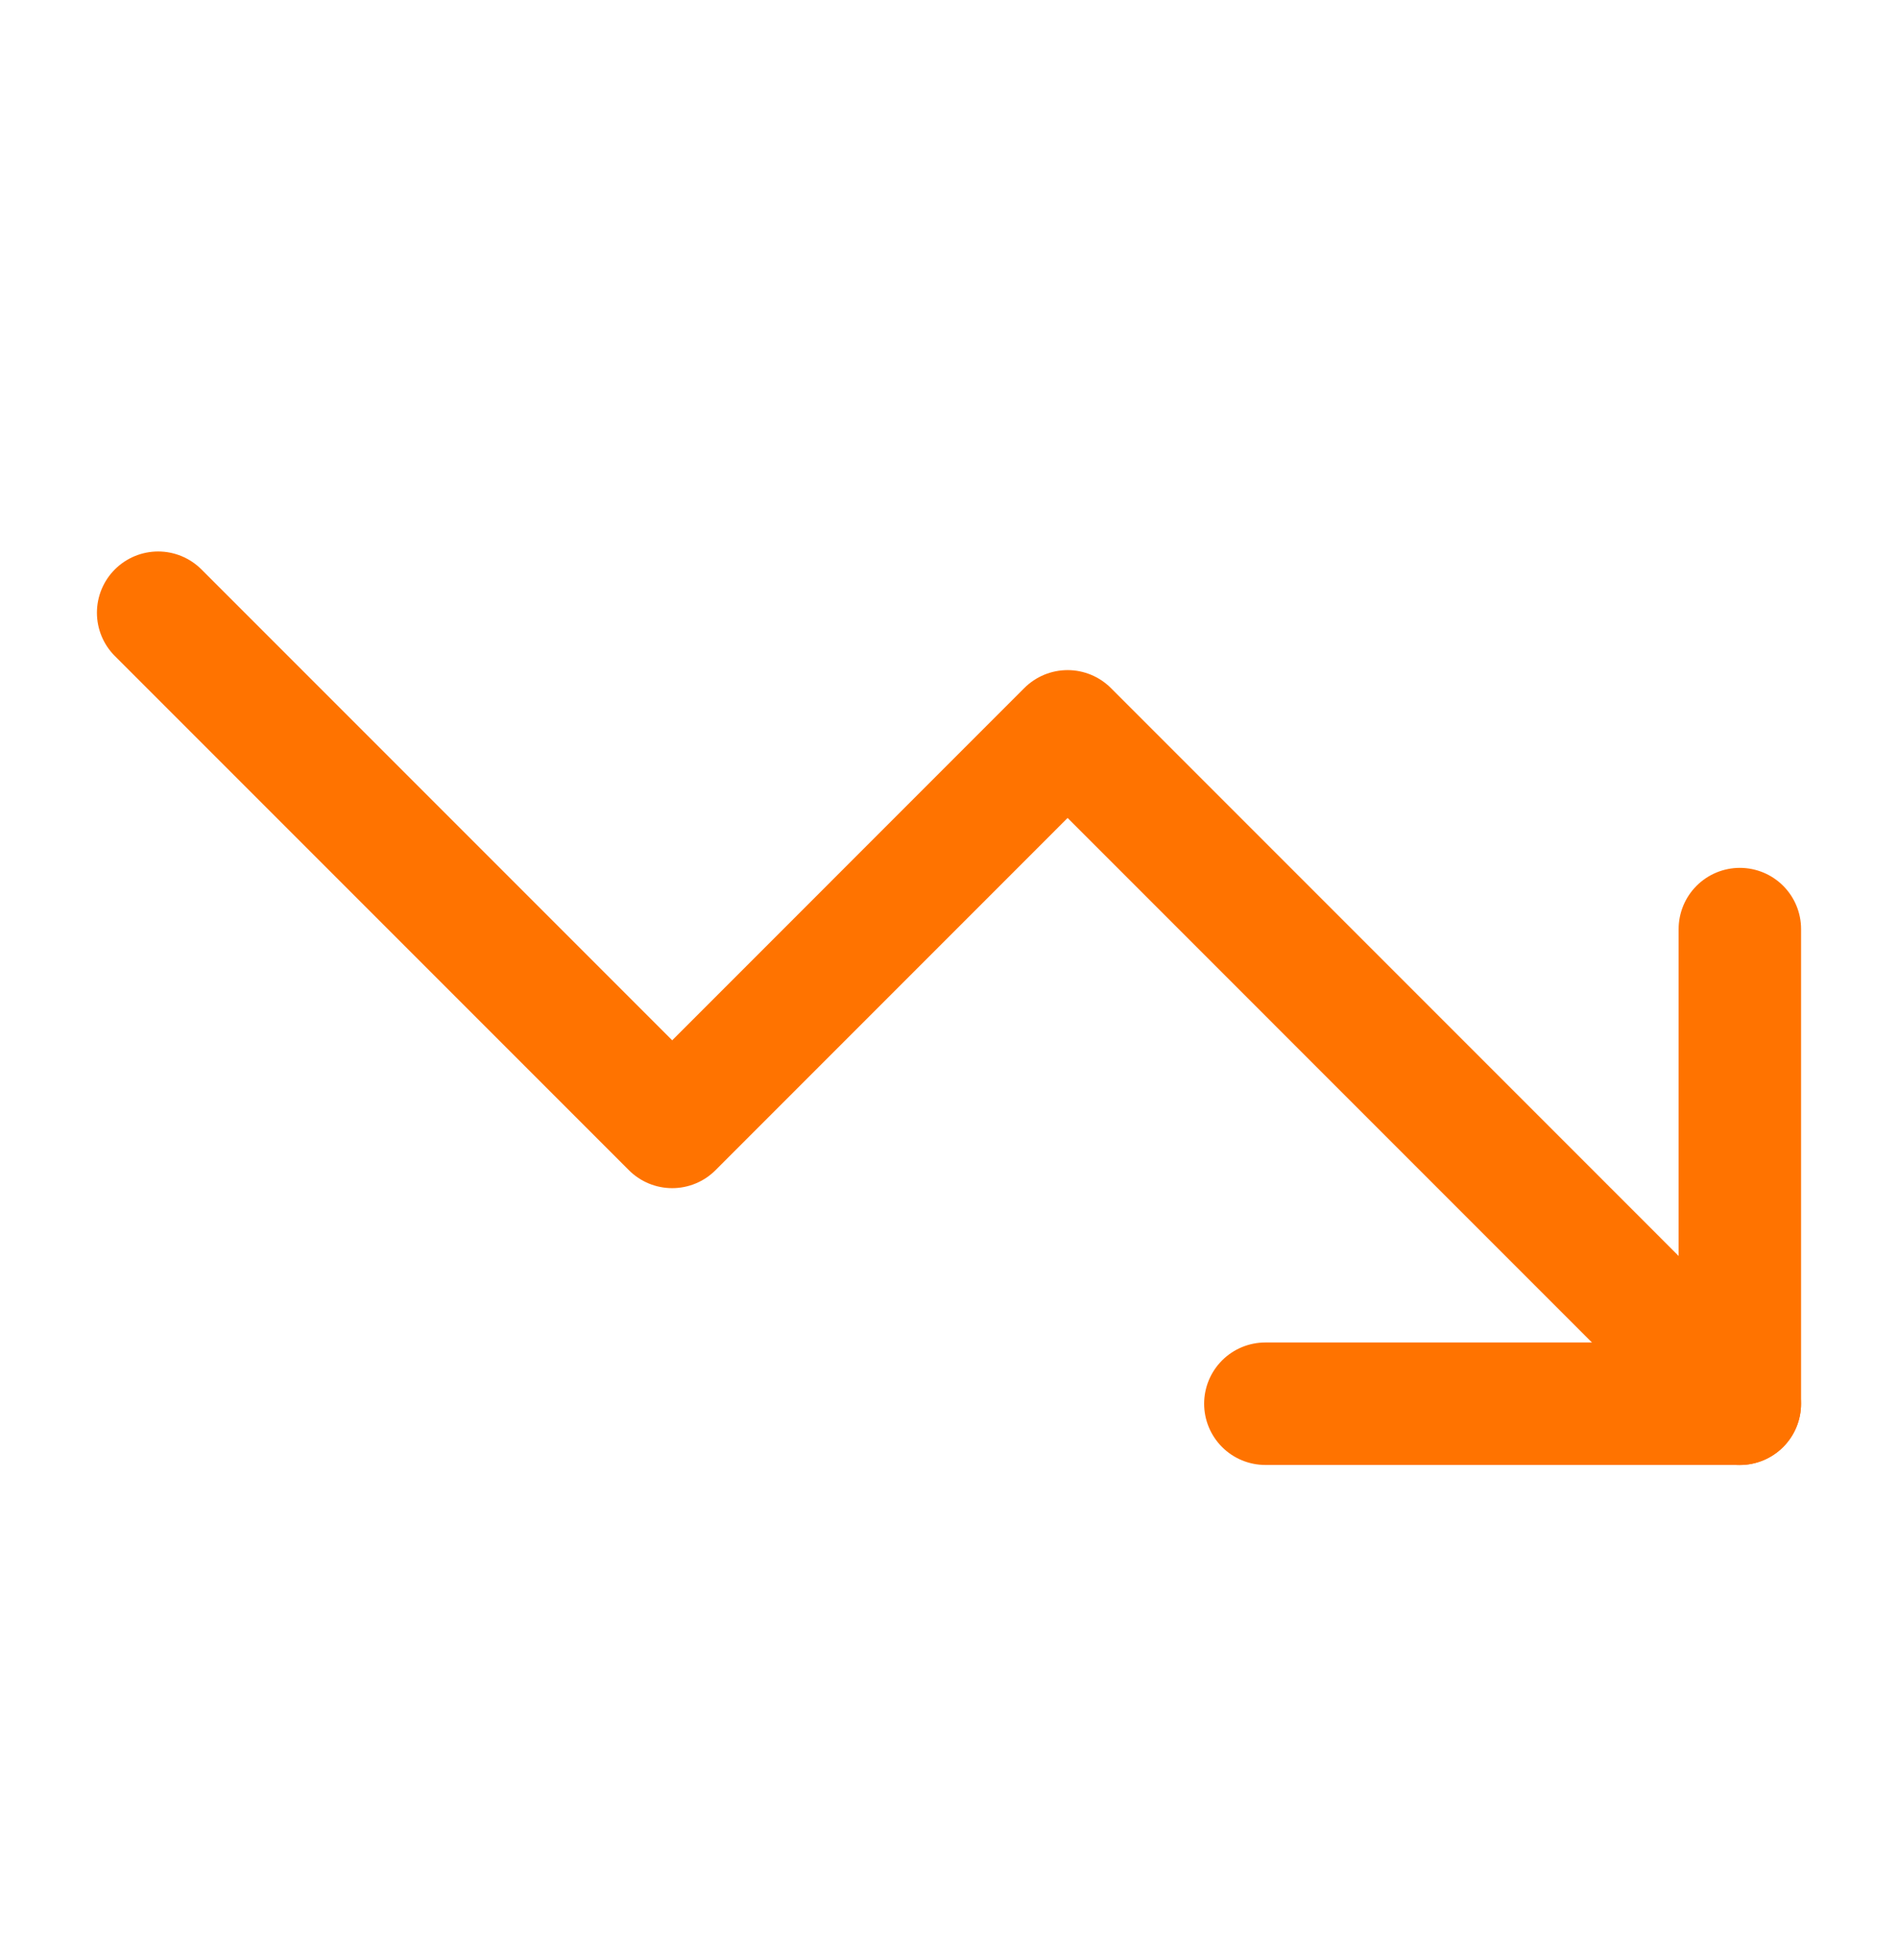
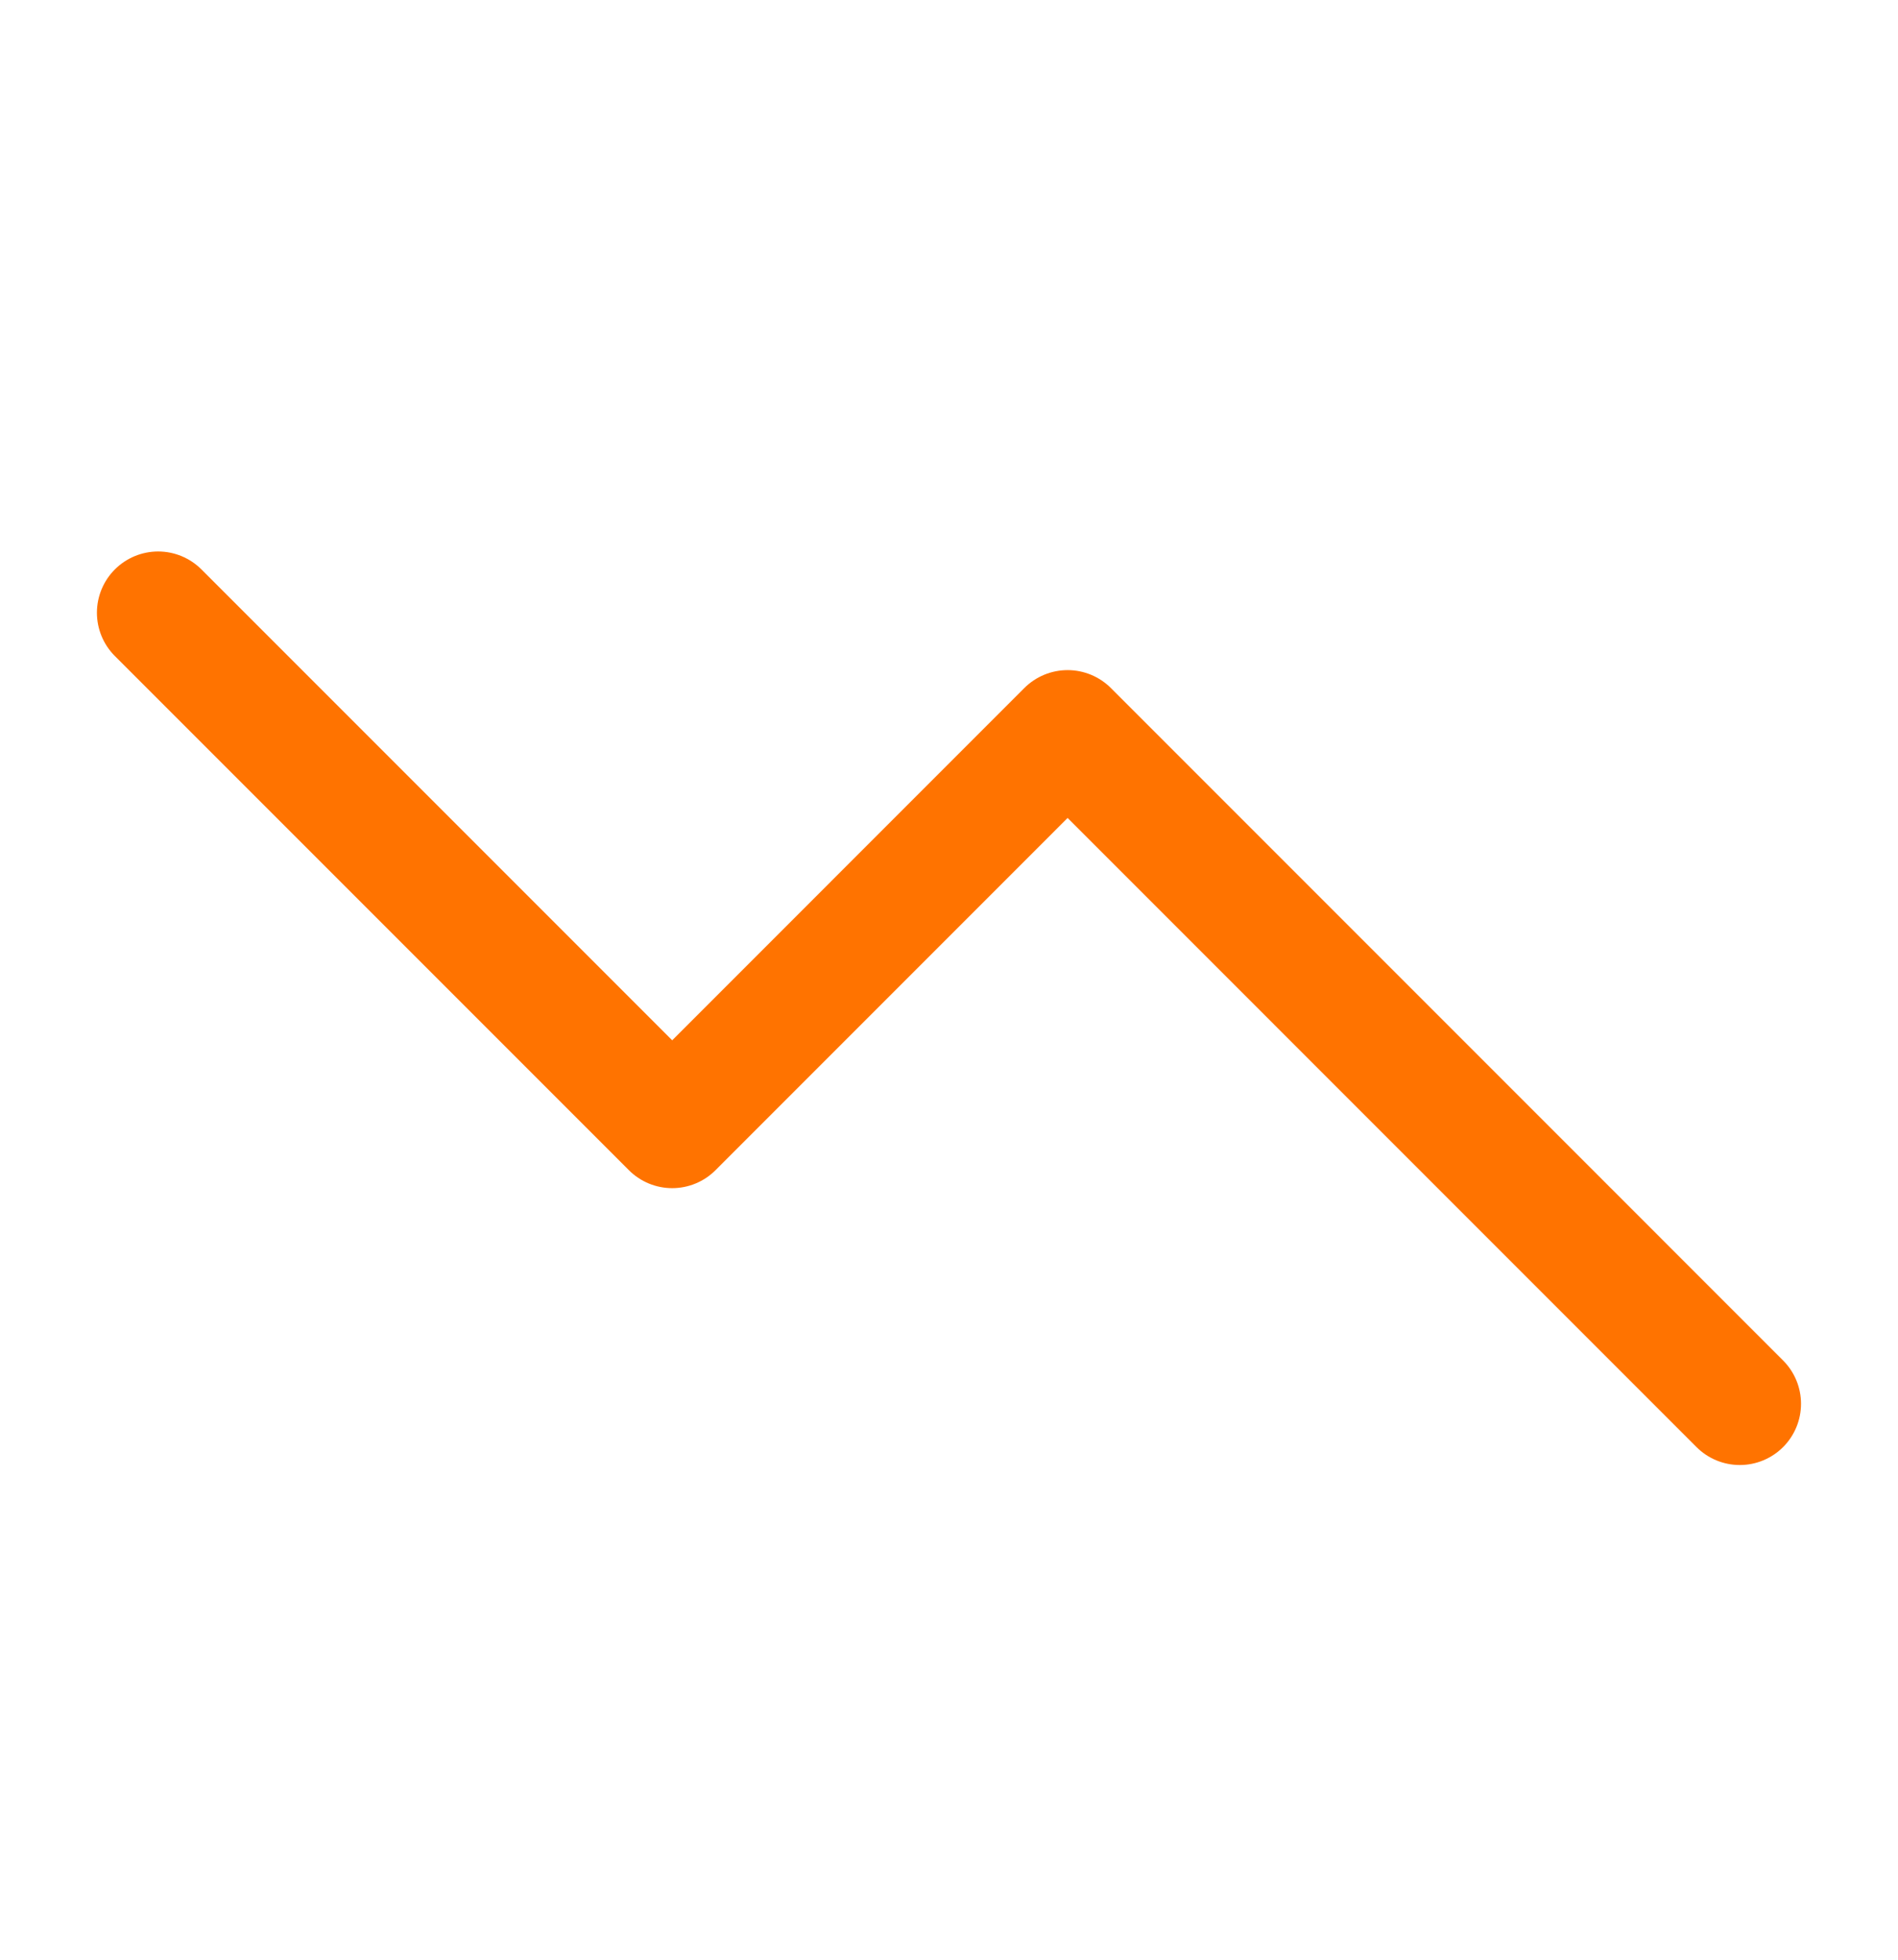
<svg xmlns="http://www.w3.org/2000/svg" width="31" height="32" viewBox="0 0 31 32" fill="none">
  <path d="M28.416 22.922L17.437 11.942L10.979 18.401L2.583 10.005" stroke="#FF7300" stroke-width="2" stroke-linecap="round" stroke-linejoin="round" />
-   <path d="M20.667 22.921H28.417V15.171" stroke="#FF7300" stroke-width="2" stroke-linecap="round" stroke-linejoin="round" />
</svg>